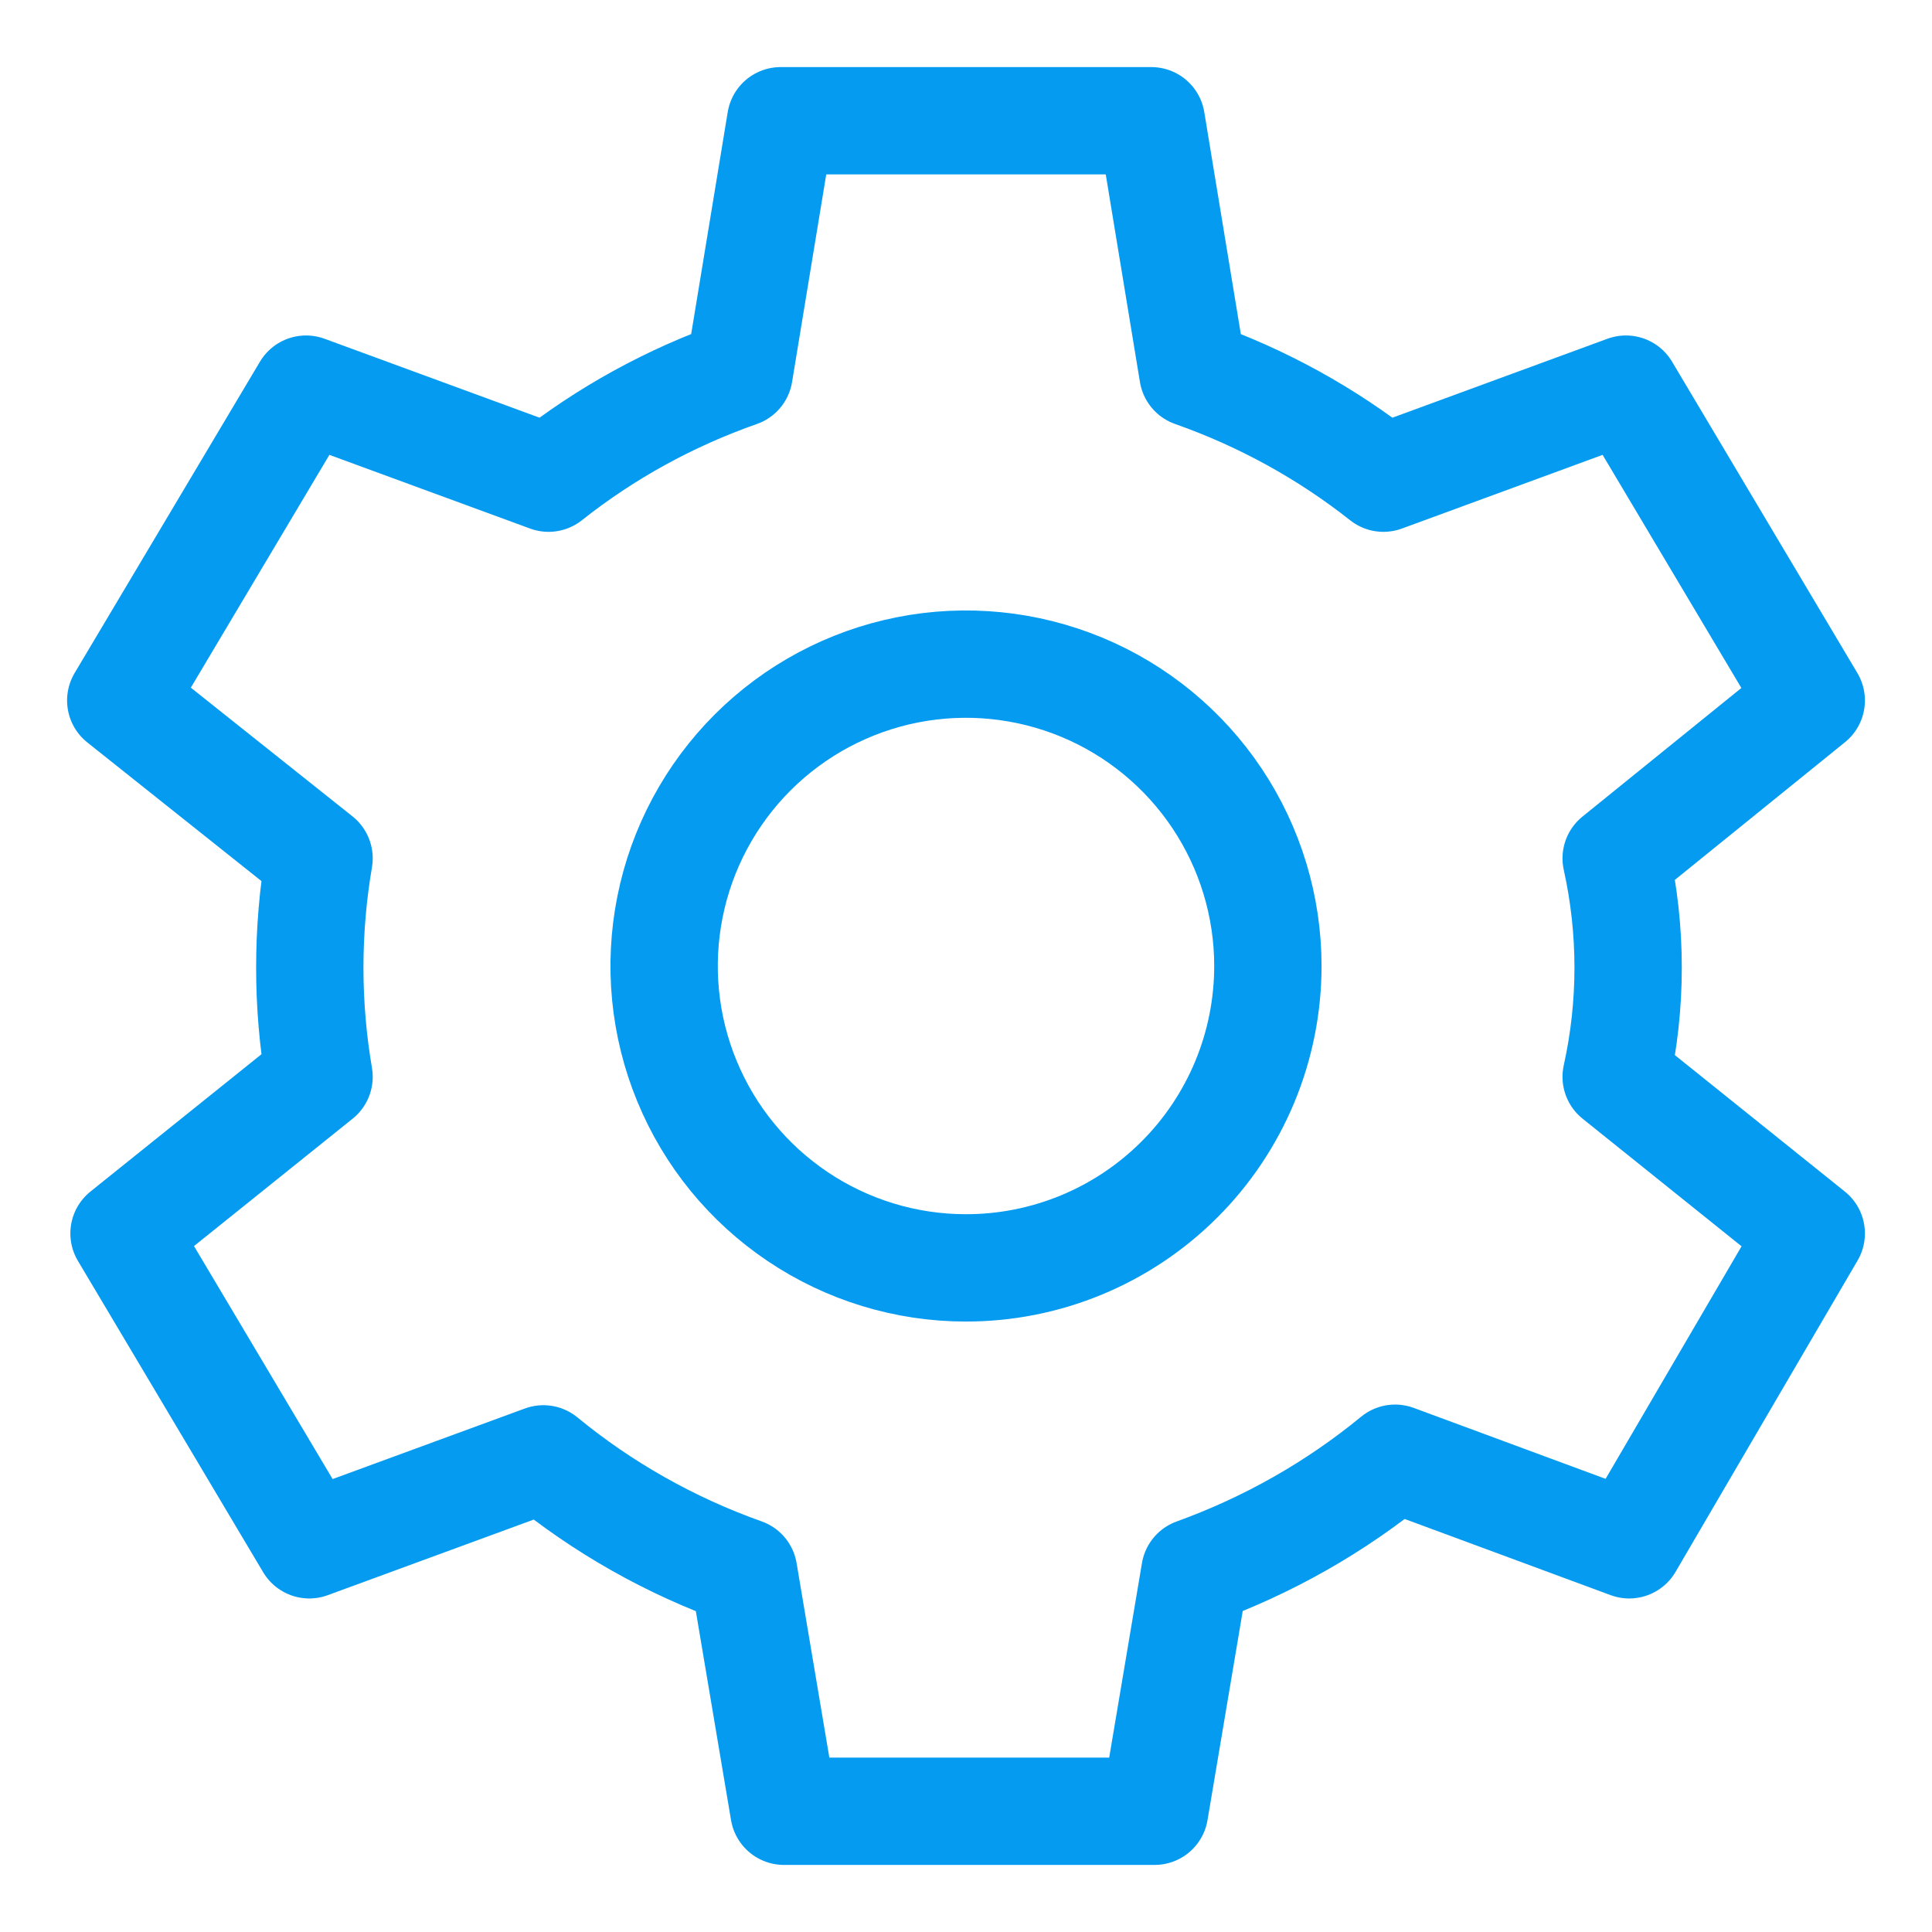
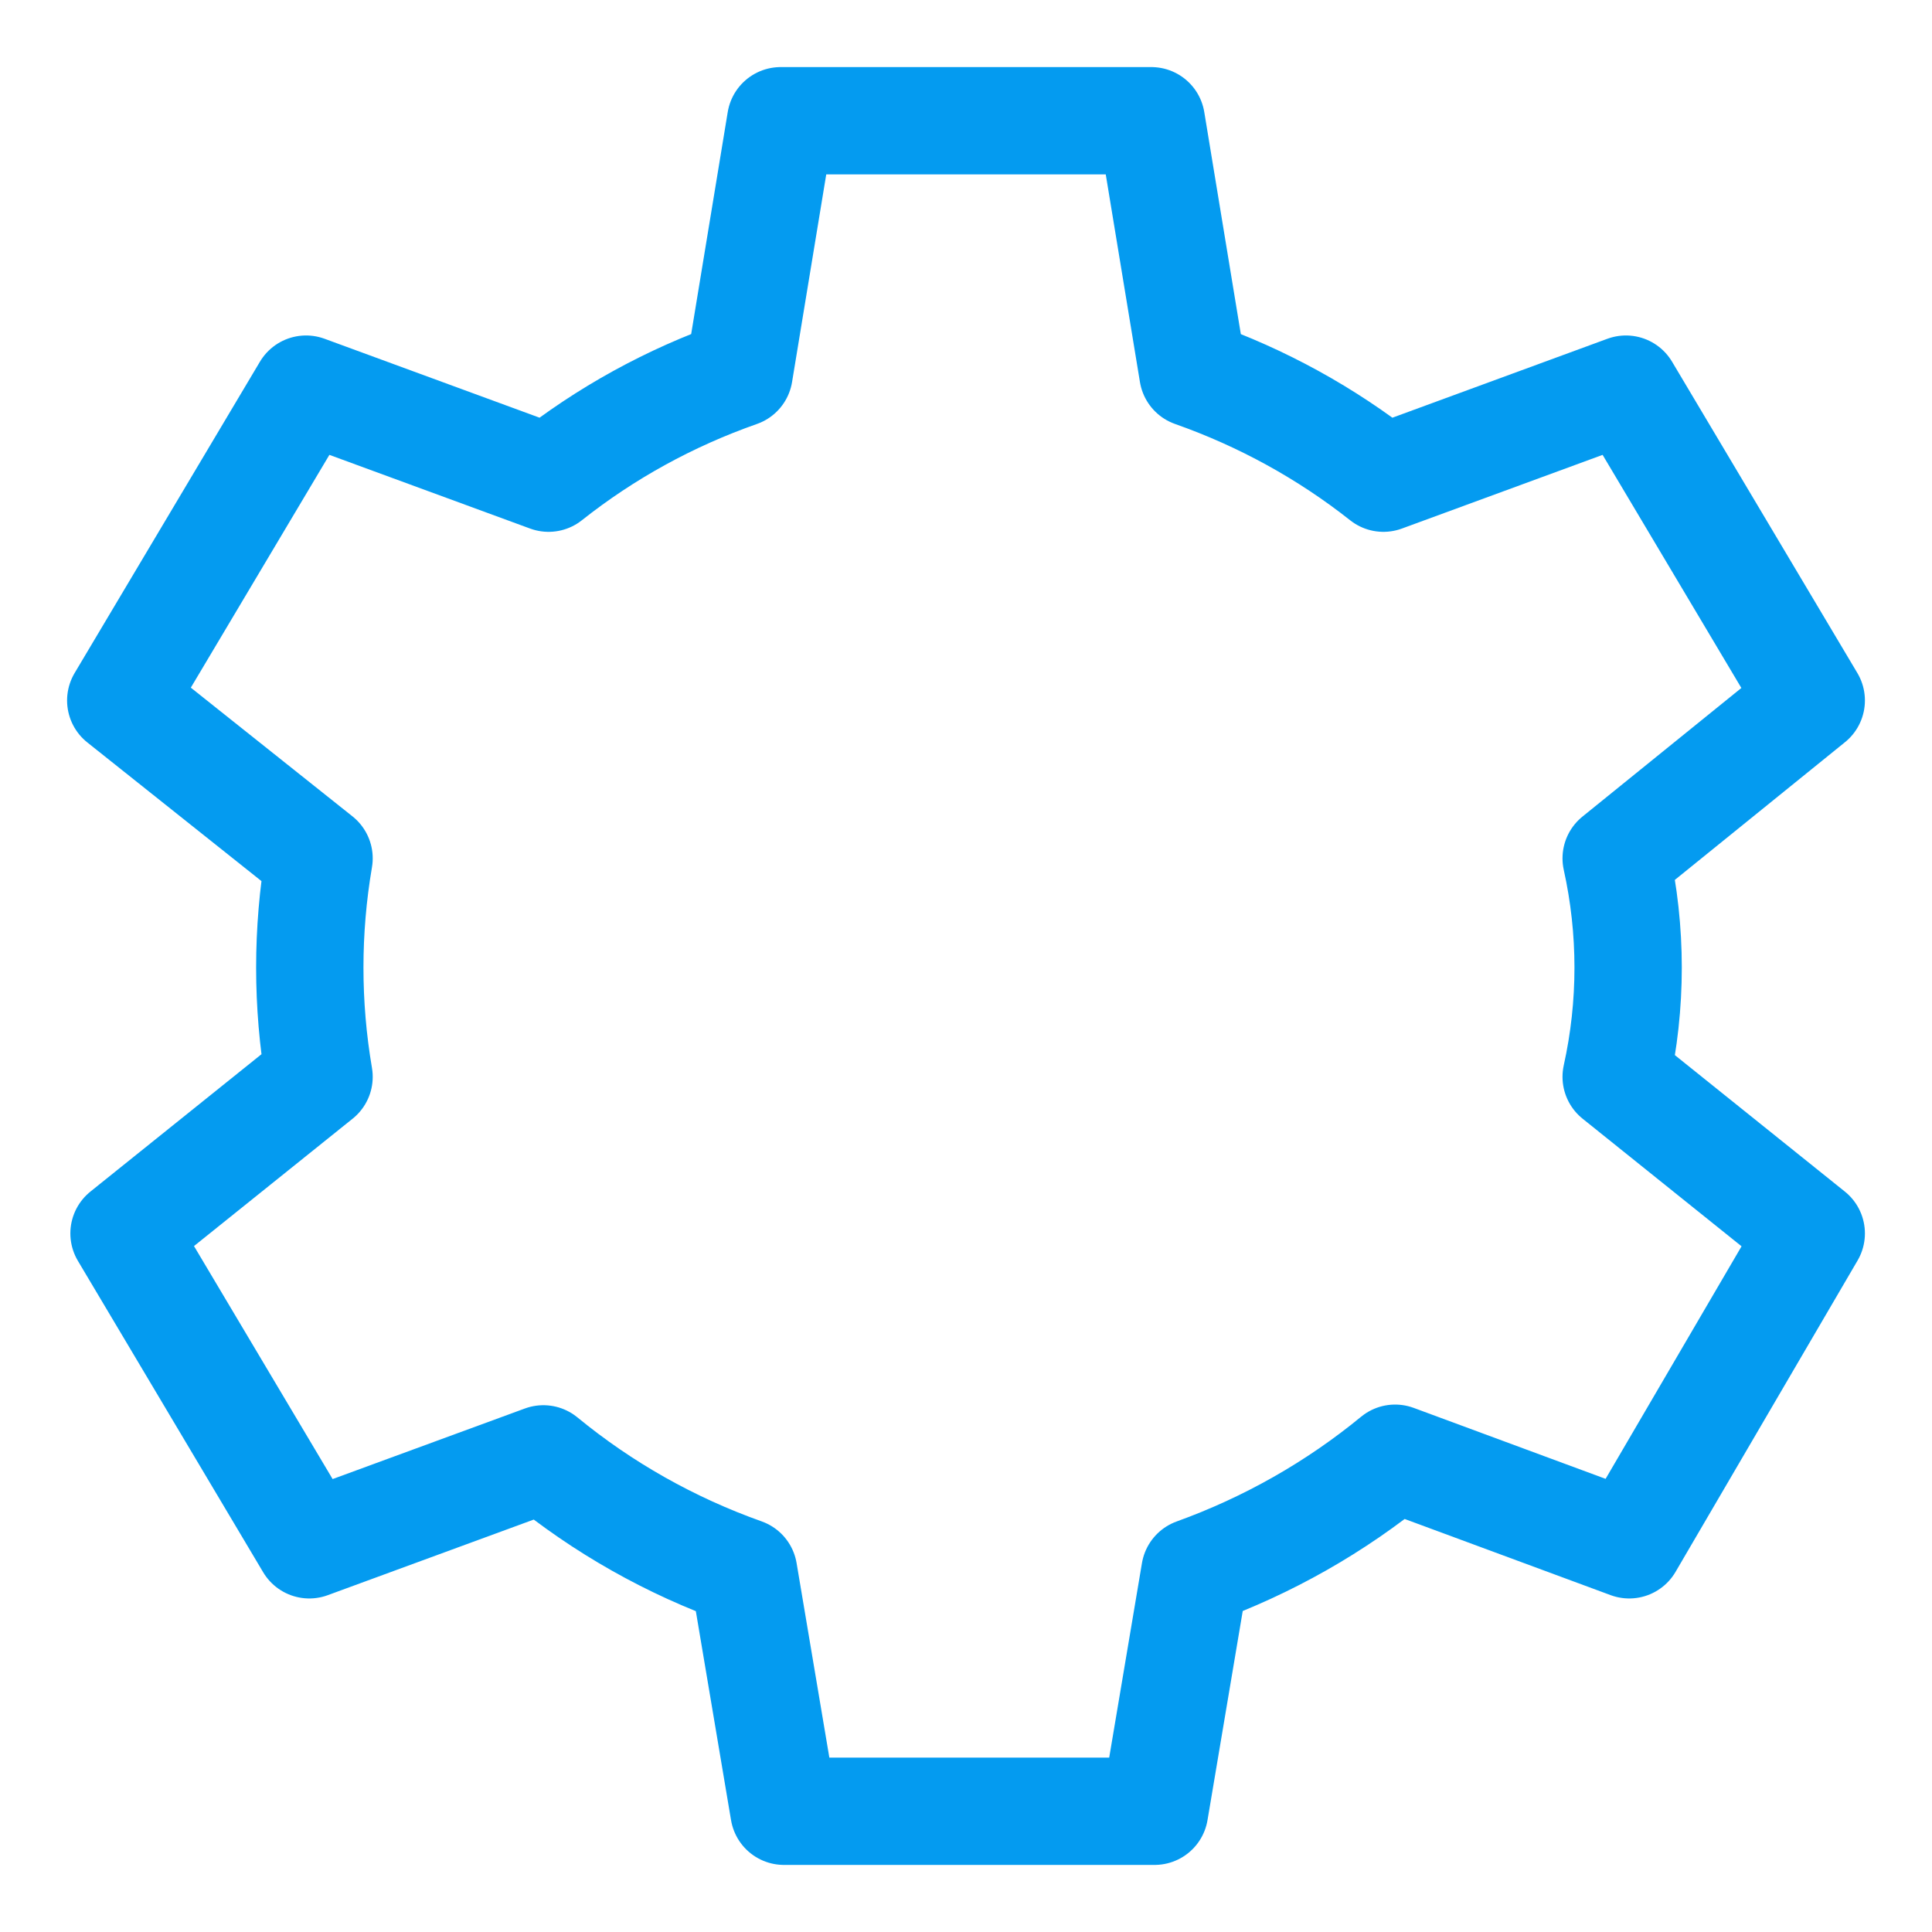
<svg xmlns="http://www.w3.org/2000/svg" width="36" height="36" viewBox="0 0 36 36" fill="none">
-   <path d="M17.987 23.625C16.875 23.623 15.789 23.291 14.866 22.671C13.942 22.051 13.223 21.172 12.8 20.144C12.376 19.116 12.266 17.985 12.485 16.895C12.703 15.805 13.24 14.804 14.027 14.018C14.814 13.233 15.817 12.698 16.907 12.482C17.998 12.266 19.128 12.379 20.156 12.805C21.183 13.231 22.06 13.952 22.678 14.877C23.295 15.801 23.625 16.888 23.625 18C23.625 18.74 23.479 19.473 23.196 20.156C22.912 20.839 22.497 21.46 21.973 21.982C21.449 22.505 20.828 22.919 20.144 23.201C19.46 23.483 18.727 23.627 17.987 23.625Z" stroke="#049BF0" stroke-width="2" />
  <path d="M30.115 15.994L33.75 13.052L30.297 7.251L25.778 8.91C24.716 8.071 23.516 7.411 22.228 6.957L21.453 2.25H14.547L13.772 6.957C12.483 7.409 11.283 8.069 10.222 8.91L5.703 7.251L2.25 13.052L5.945 15.994C5.715 17.342 5.715 18.717 5.945 20.065L2.311 22.983L5.763 28.785L10.125 27.184C11.232 28.094 12.495 28.807 13.857 29.291L14.608 33.75H21.514L22.265 29.291C23.625 28.8 24.888 28.083 25.996 27.172L30.358 28.785L33.75 22.983L30.115 20.065C30.412 18.724 30.412 17.336 30.115 15.994Z" stroke="#049BF0" stroke-width="2" stroke-linecap="round" stroke-linejoin="round" />
</svg>